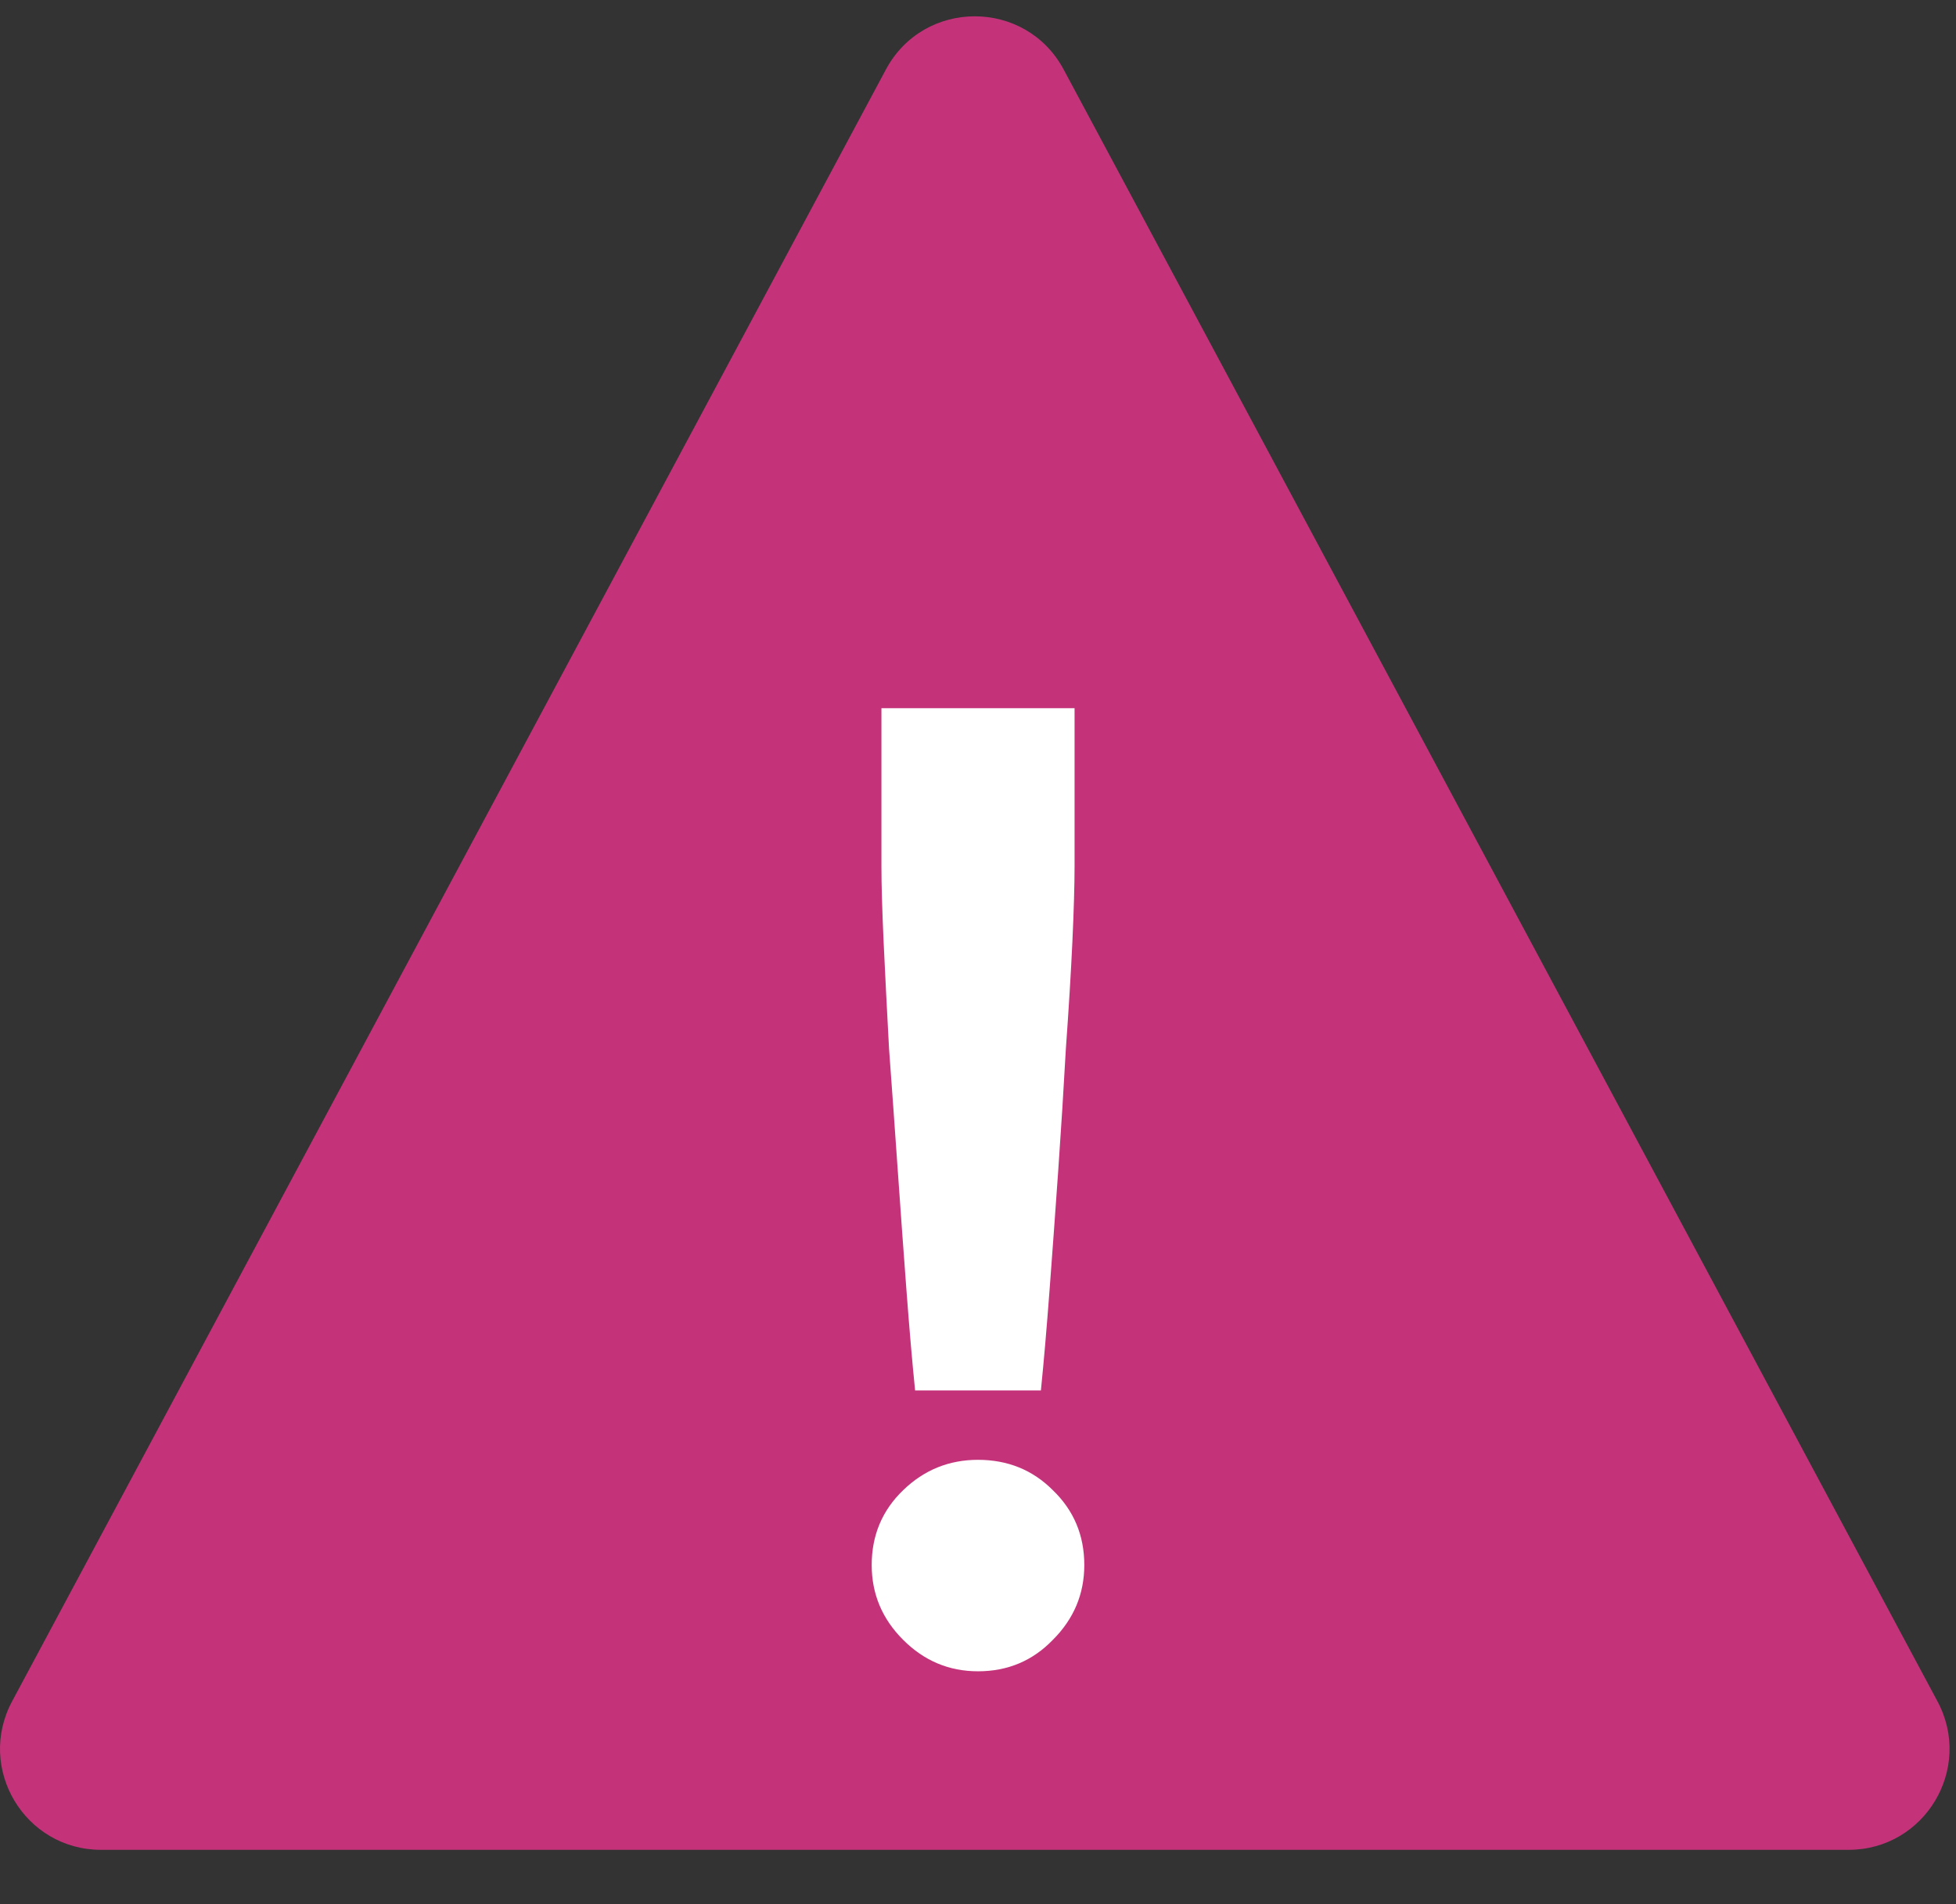
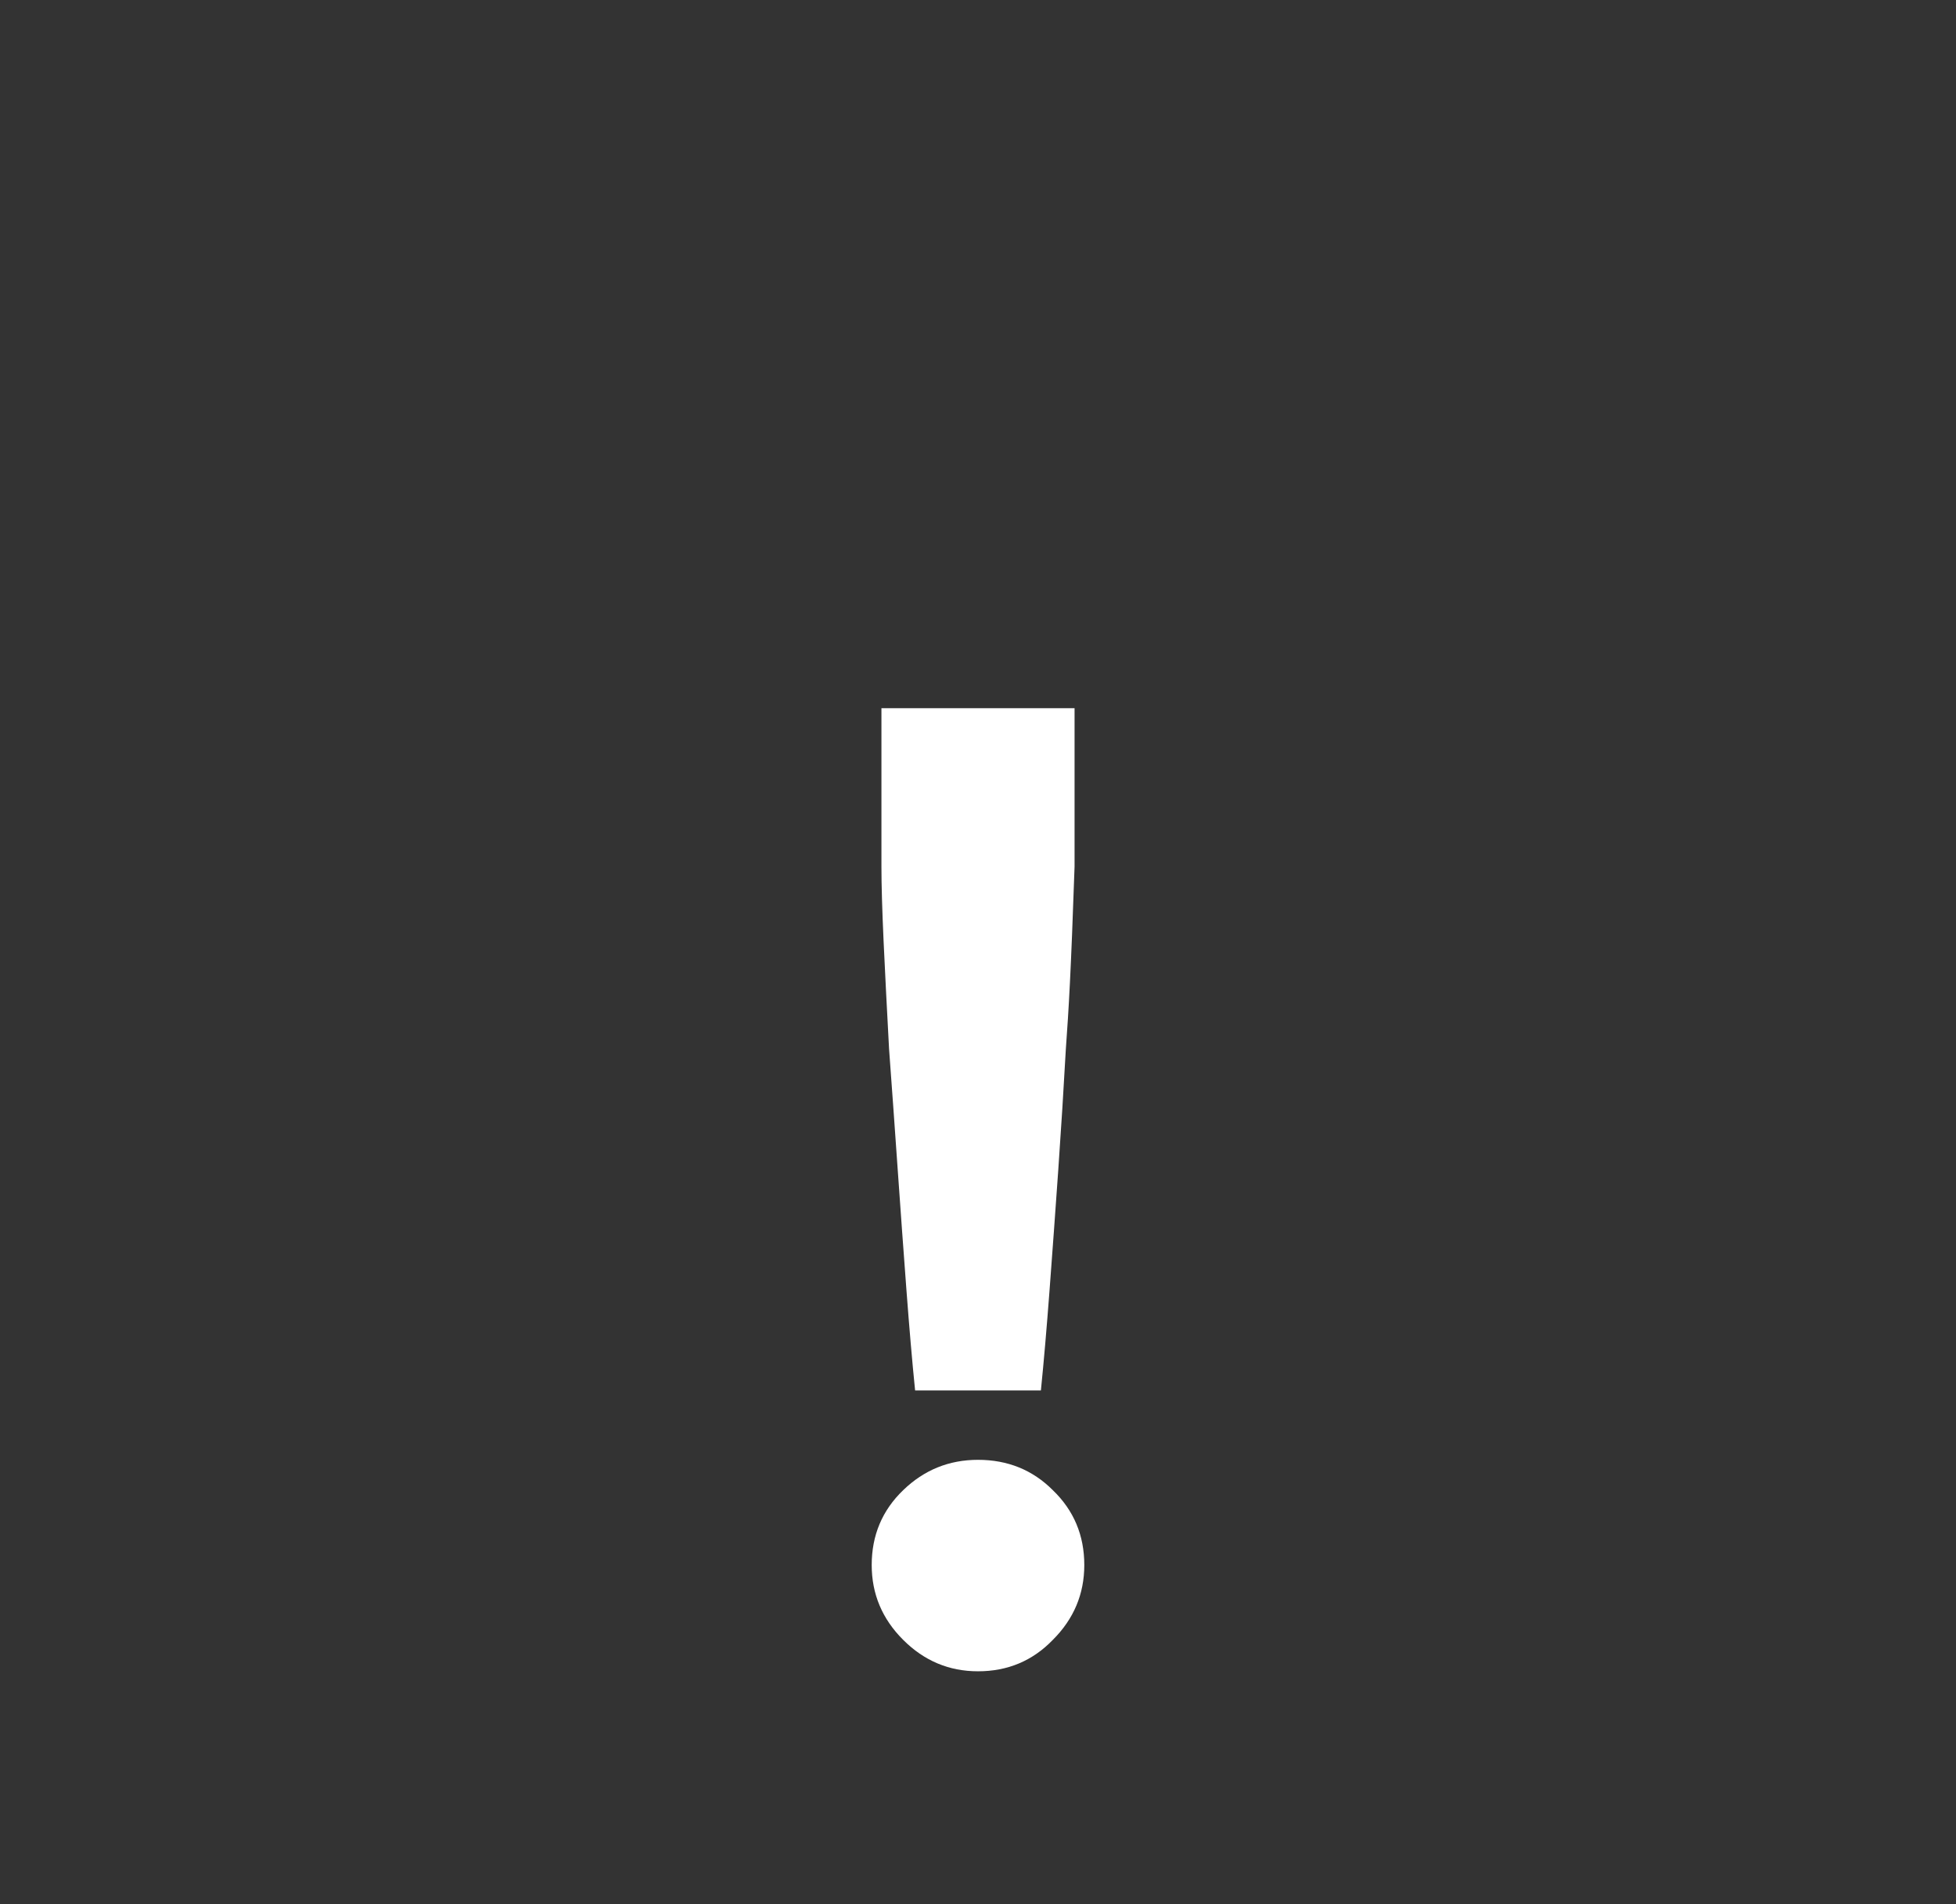
<svg xmlns="http://www.w3.org/2000/svg" width="38" height="37" viewBox="0 0 38 37" fill="none">
  <rect x="0" y="0" width="38" height="37" fill="#333333" stroke="none" />
-   <path d="M17.21 1.352C17.948 -0.028 19.926 -0.028 20.665 1.352L37.64 33.059C38.339 34.365 37.393 35.944 35.912 35.944H1.962C0.482 35.944 -0.464 34.365 0.235 33.059L17.21 1.352Z" fill="#C4337A" />
-   <path d="M17.778 27.017C17.721 26.455 17.665 25.802 17.609 25.057C17.553 24.312 17.497 23.54 17.441 22.739C17.384 21.924 17.328 21.137 17.272 20.379C17.23 19.606 17.195 18.91 17.166 18.292C17.138 17.674 17.124 17.189 17.124 16.838V13.761H20.876V16.838C20.876 17.189 20.862 17.674 20.834 18.292C20.805 18.91 20.763 19.606 20.707 20.379C20.665 21.137 20.616 21.924 20.559 22.739C20.503 23.54 20.447 24.312 20.391 25.057C20.335 25.802 20.279 26.455 20.222 27.017H17.778ZM19 32.475C18.438 32.475 17.953 32.272 17.546 31.864C17.138 31.457 16.935 30.972 16.935 30.41C16.935 29.834 17.138 29.349 17.546 28.956C17.953 28.562 18.438 28.366 19 28.366C19.576 28.366 20.061 28.562 20.454 28.956C20.862 29.349 21.065 29.834 21.065 30.41C21.065 30.972 20.862 31.457 20.454 31.864C20.061 32.272 19.576 32.475 19 32.475Z" fill="white" />
+   <path d="M17.778 27.017C17.721 26.455 17.665 25.802 17.609 25.057C17.553 24.312 17.497 23.54 17.441 22.739C17.384 21.924 17.328 21.137 17.272 20.379C17.23 19.606 17.195 18.91 17.166 18.292C17.138 17.674 17.124 17.189 17.124 16.838V13.761H20.876V16.838C20.805 18.91 20.763 19.606 20.707 20.379C20.665 21.137 20.616 21.924 20.559 22.739C20.503 23.54 20.447 24.312 20.391 25.057C20.335 25.802 20.279 26.455 20.222 27.017H17.778ZM19 32.475C18.438 32.475 17.953 32.272 17.546 31.864C17.138 31.457 16.935 30.972 16.935 30.41C16.935 29.834 17.138 29.349 17.546 28.956C17.953 28.562 18.438 28.366 19 28.366C19.576 28.366 20.061 28.562 20.454 28.956C20.862 29.349 21.065 29.834 21.065 30.41C21.065 30.972 20.862 31.457 20.454 31.864C20.061 32.272 19.576 32.475 19 32.475Z" fill="white" />
</svg>